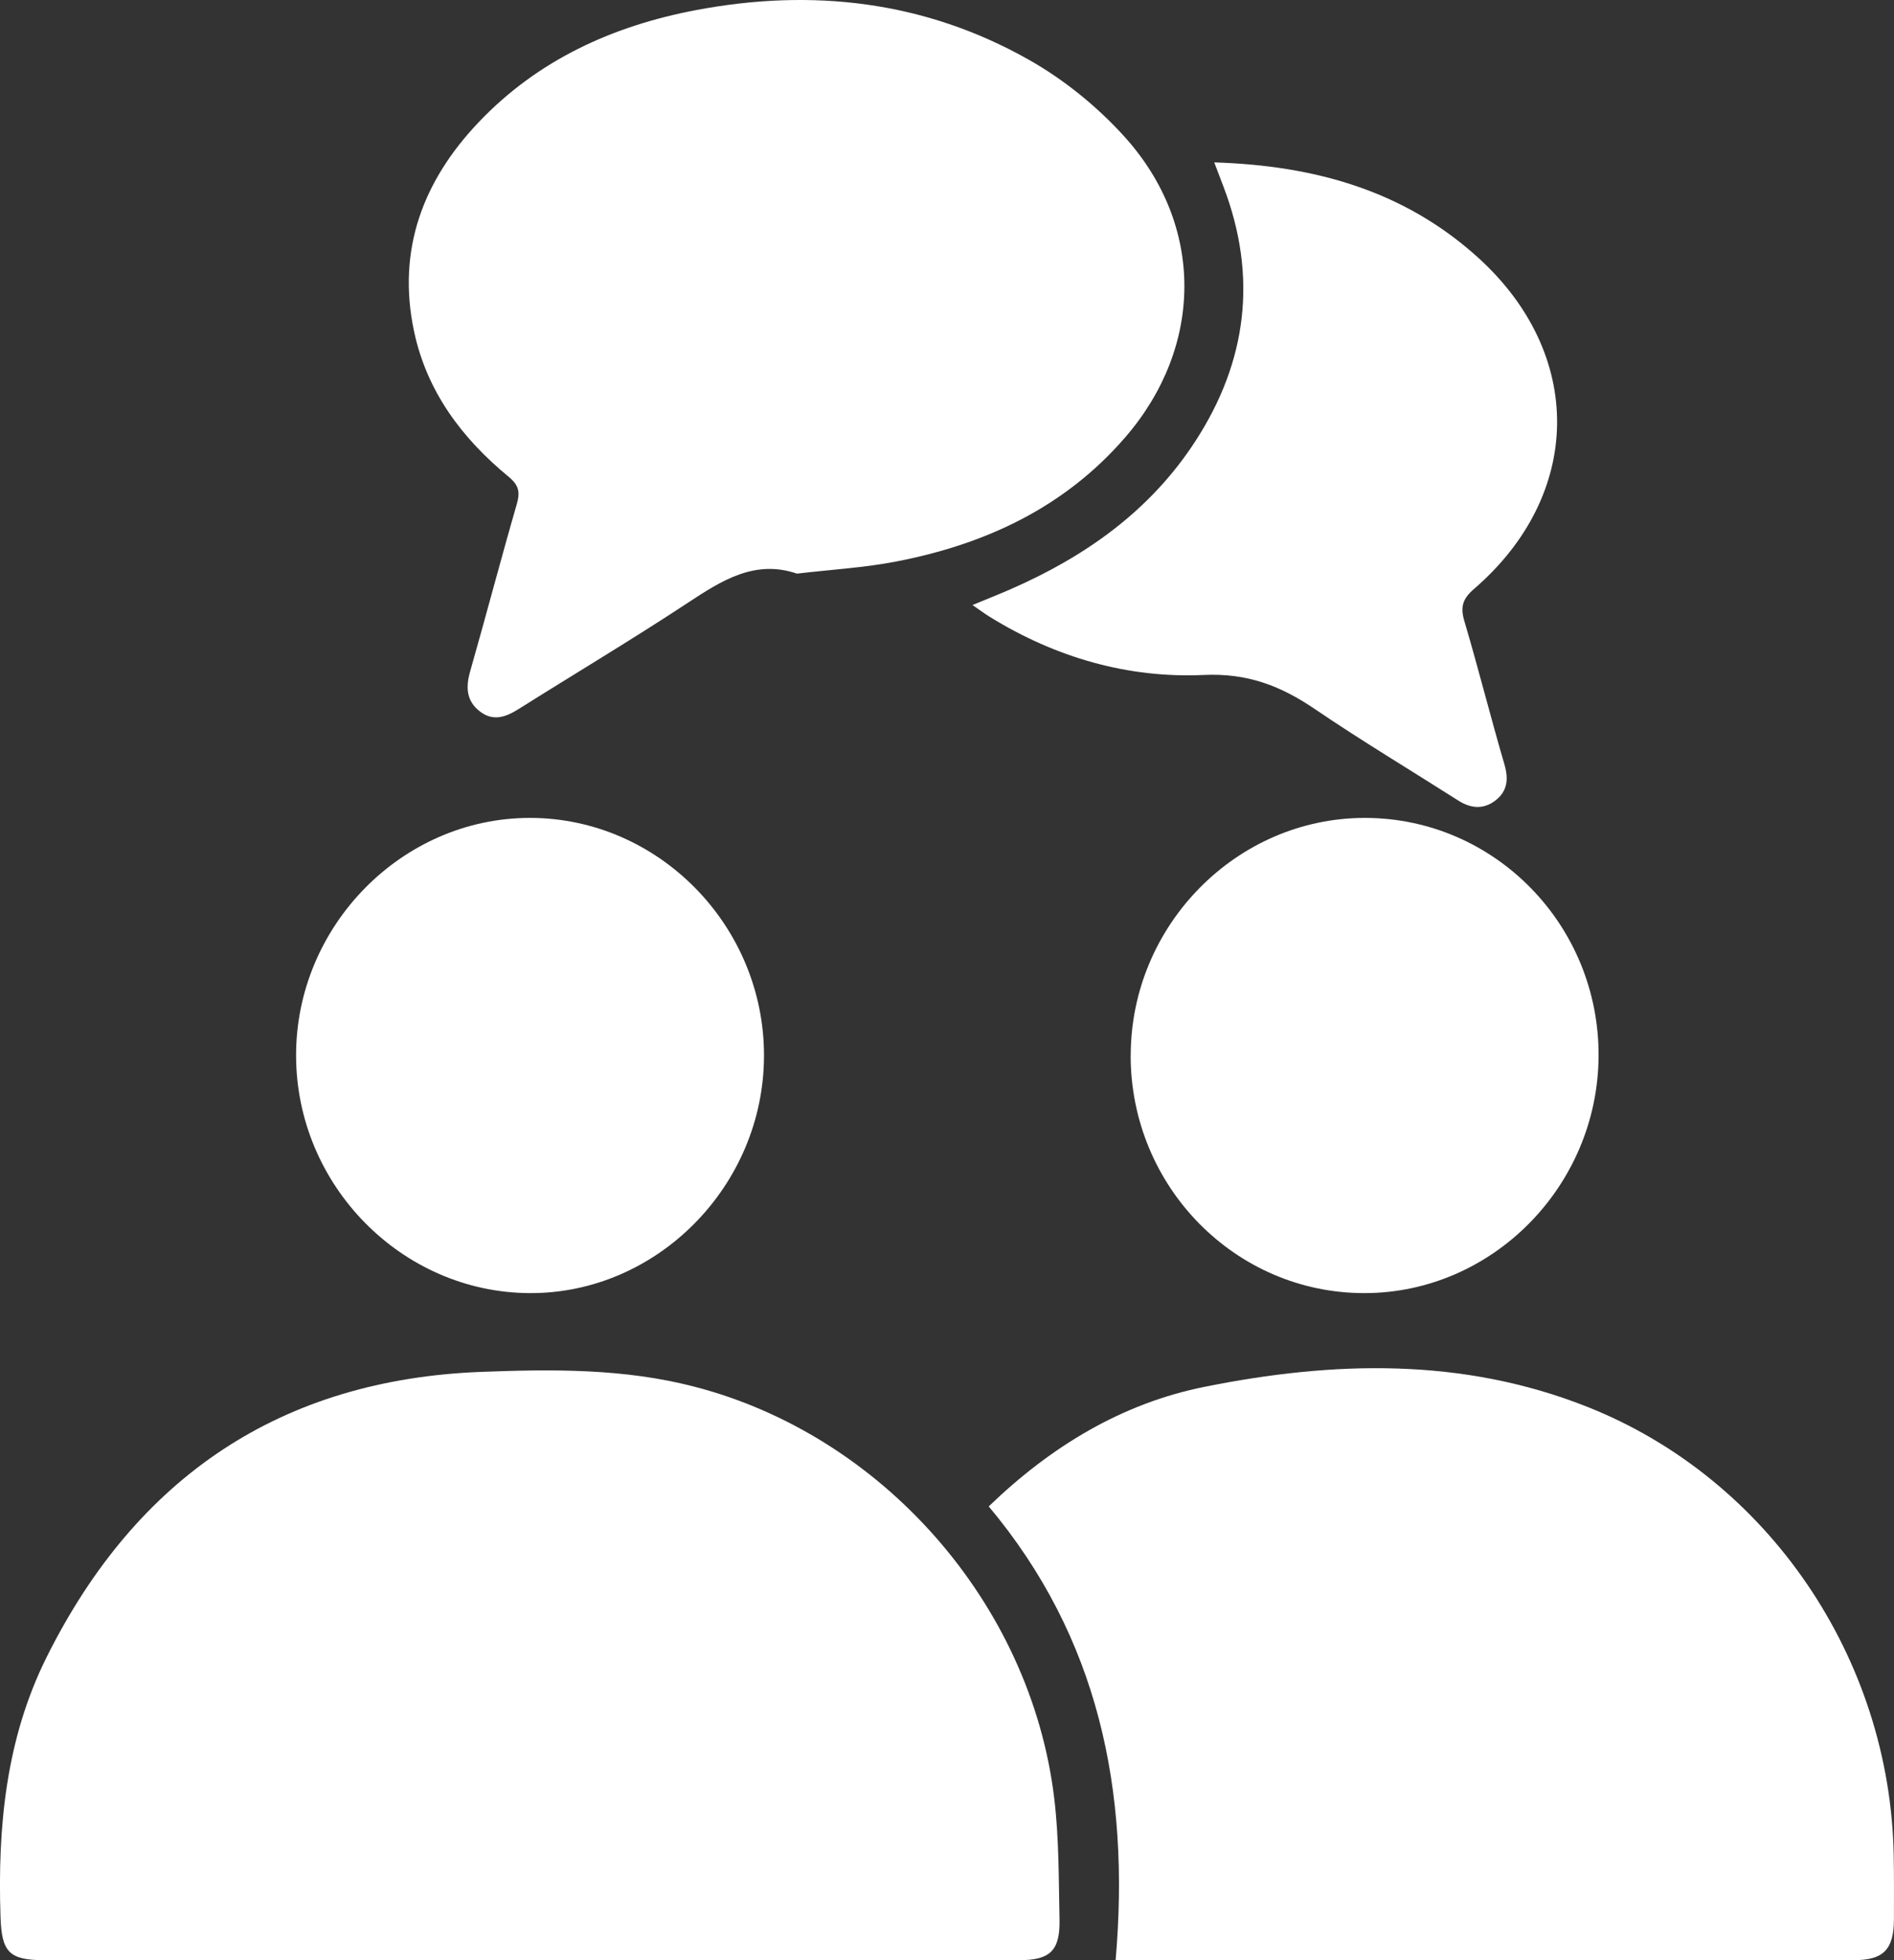
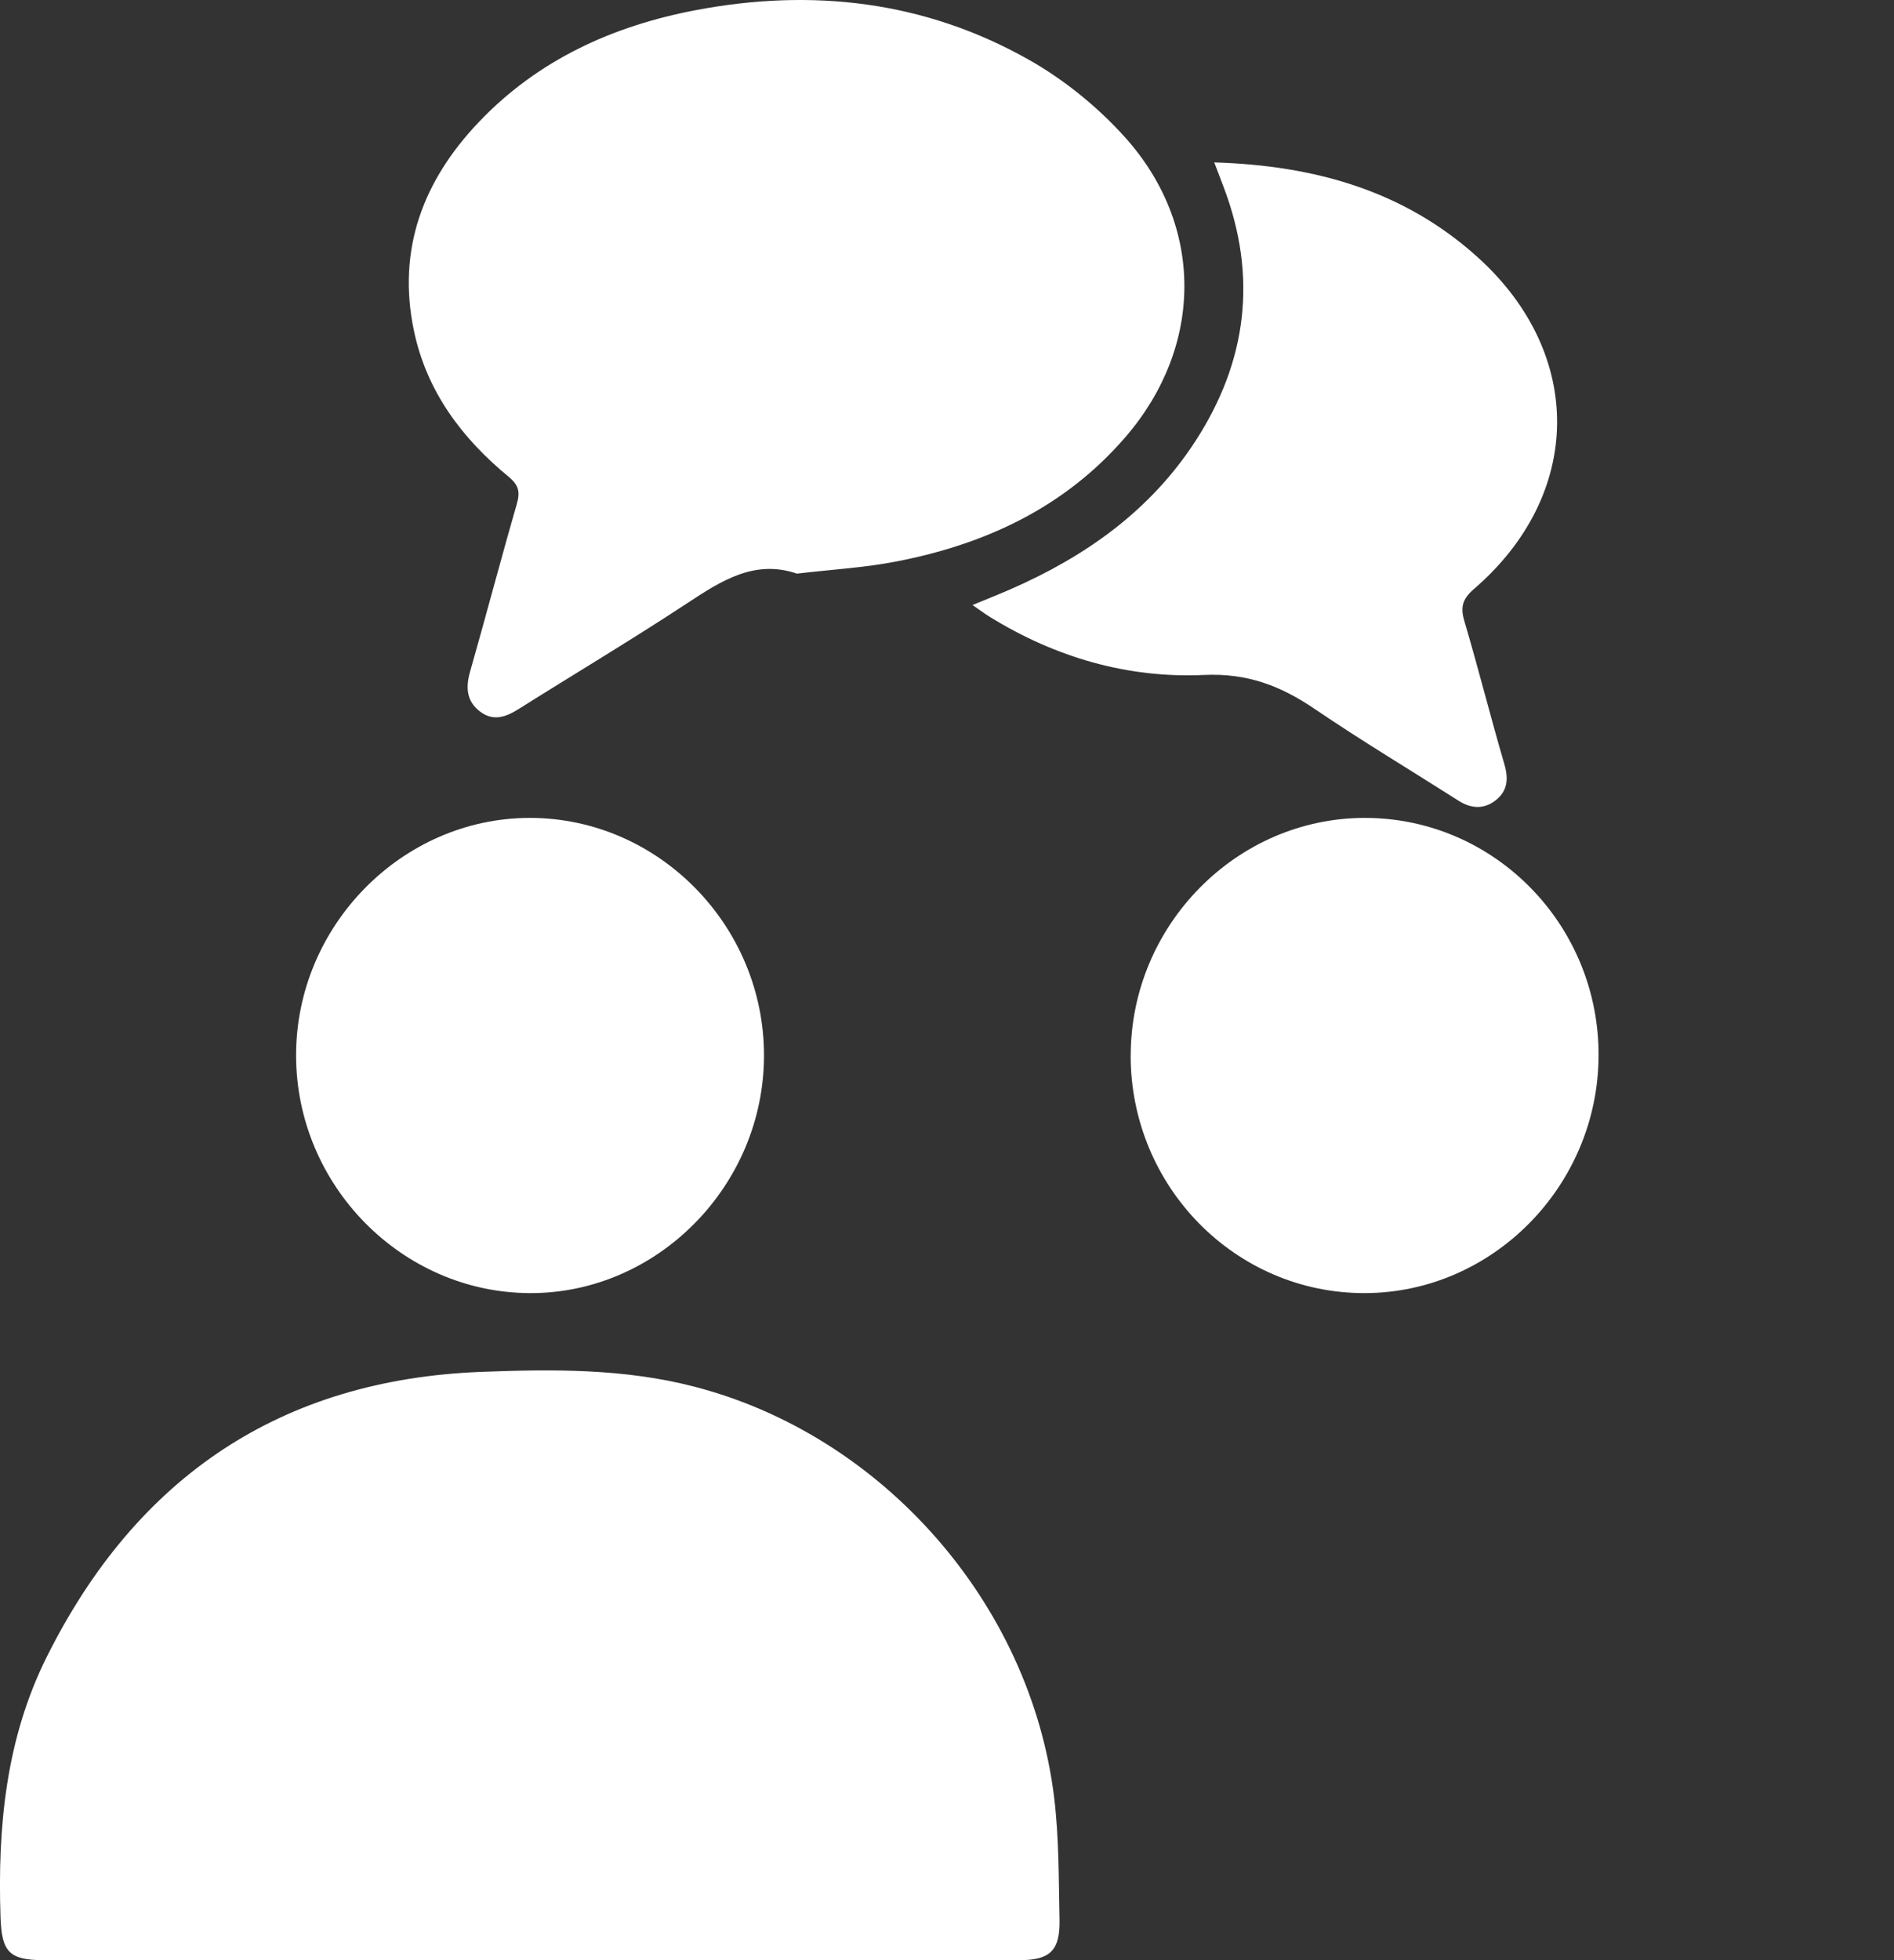
<svg xmlns="http://www.w3.org/2000/svg" width="58" height="60" viewBox="0 0 58 60" fill="none">
  <rect x="0" y="0" width="58" height="60" fill="#333333" stroke="none" />
  <g clip-path="url(#clip0_61_10)">
    <path d="M16.224 60C11.261 60 6.3 60 1.337 60C0.278 60 0.051 59.745 0.016 58.685C-0.076 55.927 0.181 53.227 1.426 50.729C4.185 45.191 8.624 42.223 14.752 41.992C16.924 41.91 19.1 41.887 21.249 42.442C27.004 43.923 31.561 49.064 32.283 55.038C32.432 56.267 32.419 57.519 32.446 58.761C32.465 59.707 32.154 60 31.227 60C26.225 60 21.225 60 16.224 60Z" fill="white" />
-     <path d="M34.164 60C34.613 54.805 33.64 50.121 30.278 46.111C32.19 44.268 34.361 42.957 36.889 42.45C40.828 41.658 44.78 41.545 48.608 43.063C54.15 45.259 57.883 50.758 57.991 56.793C58.003 57.445 58 58.097 57.998 58.75C57.995 59.674 57.678 60 56.773 60C51.265 60 45.757 60 40.249 60H34.818C34.607 60 34.395 60 34.162 60H34.164Z" fill="white" />
    <path d="M24.41 17.56C23.113 17.115 22.095 17.772 21.046 18.463C19.349 19.58 17.605 20.619 15.886 21.701C15.493 21.948 15.108 22.091 14.7 21.78C14.287 21.465 14.256 21.048 14.395 20.56C14.882 18.856 15.331 17.14 15.824 15.437C15.933 15.061 15.89 14.852 15.574 14.592C14.15 13.42 13.067 11.985 12.677 10.13C12.152 7.639 12.959 5.529 14.655 3.745C16.475 1.83 18.766 0.794 21.305 0.311C24.86 -0.364 28.301 0.025 31.483 1.816C32.569 2.425 33.596 3.256 34.435 4.184C36.89 6.901 36.861 10.6 34.467 13.376C32.605 15.535 30.174 16.66 27.453 17.186C26.464 17.378 25.45 17.435 24.409 17.558L24.41 17.56Z" fill="white" />
    <path d="M37.185 4.971C40.252 5.066 42.998 5.83 45.27 7.891C48.535 10.854 48.479 15.142 45.146 18.021C44.793 18.325 44.712 18.569 44.843 19.011C45.274 20.465 45.642 21.937 46.068 23.391C46.202 23.848 46.165 24.215 45.795 24.502C45.428 24.785 45.039 24.749 44.654 24.503C43.189 23.57 41.697 22.677 40.26 21.701C39.219 20.993 38.196 20.6 36.871 20.66C34.545 20.768 32.33 20.128 30.317 18.886C30.156 18.788 30.005 18.673 29.78 18.52C30.225 18.336 30.6 18.189 30.968 18.027C33.243 17.029 35.222 15.636 36.606 13.504C38.19 11.066 38.516 8.465 37.468 5.717C37.385 5.499 37.302 5.28 37.184 4.971H37.185Z" fill="white" />
    <path d="M34.626 32.311C34.626 28.32 37.873 25.029 41.808 25.036C45.77 25.042 48.978 28.318 48.953 32.331C48.93 36.306 45.704 39.573 41.797 39.582C37.841 39.592 34.626 36.331 34.624 32.311H34.626Z" fill="white" />
    <path d="M16.23 25.036C20.161 25.037 23.402 28.331 23.396 32.317C23.39 36.301 20.117 39.608 16.208 39.582C12.299 39.557 9.079 36.284 9.067 32.325C9.054 28.347 12.31 25.034 16.23 25.036Z" fill="white" />
  </g>
  <defs>
    <clipPath id="clip0_61_10">
      <rect width="58" height="60" fill="white" />
    </clipPath>
  </defs>
</svg>